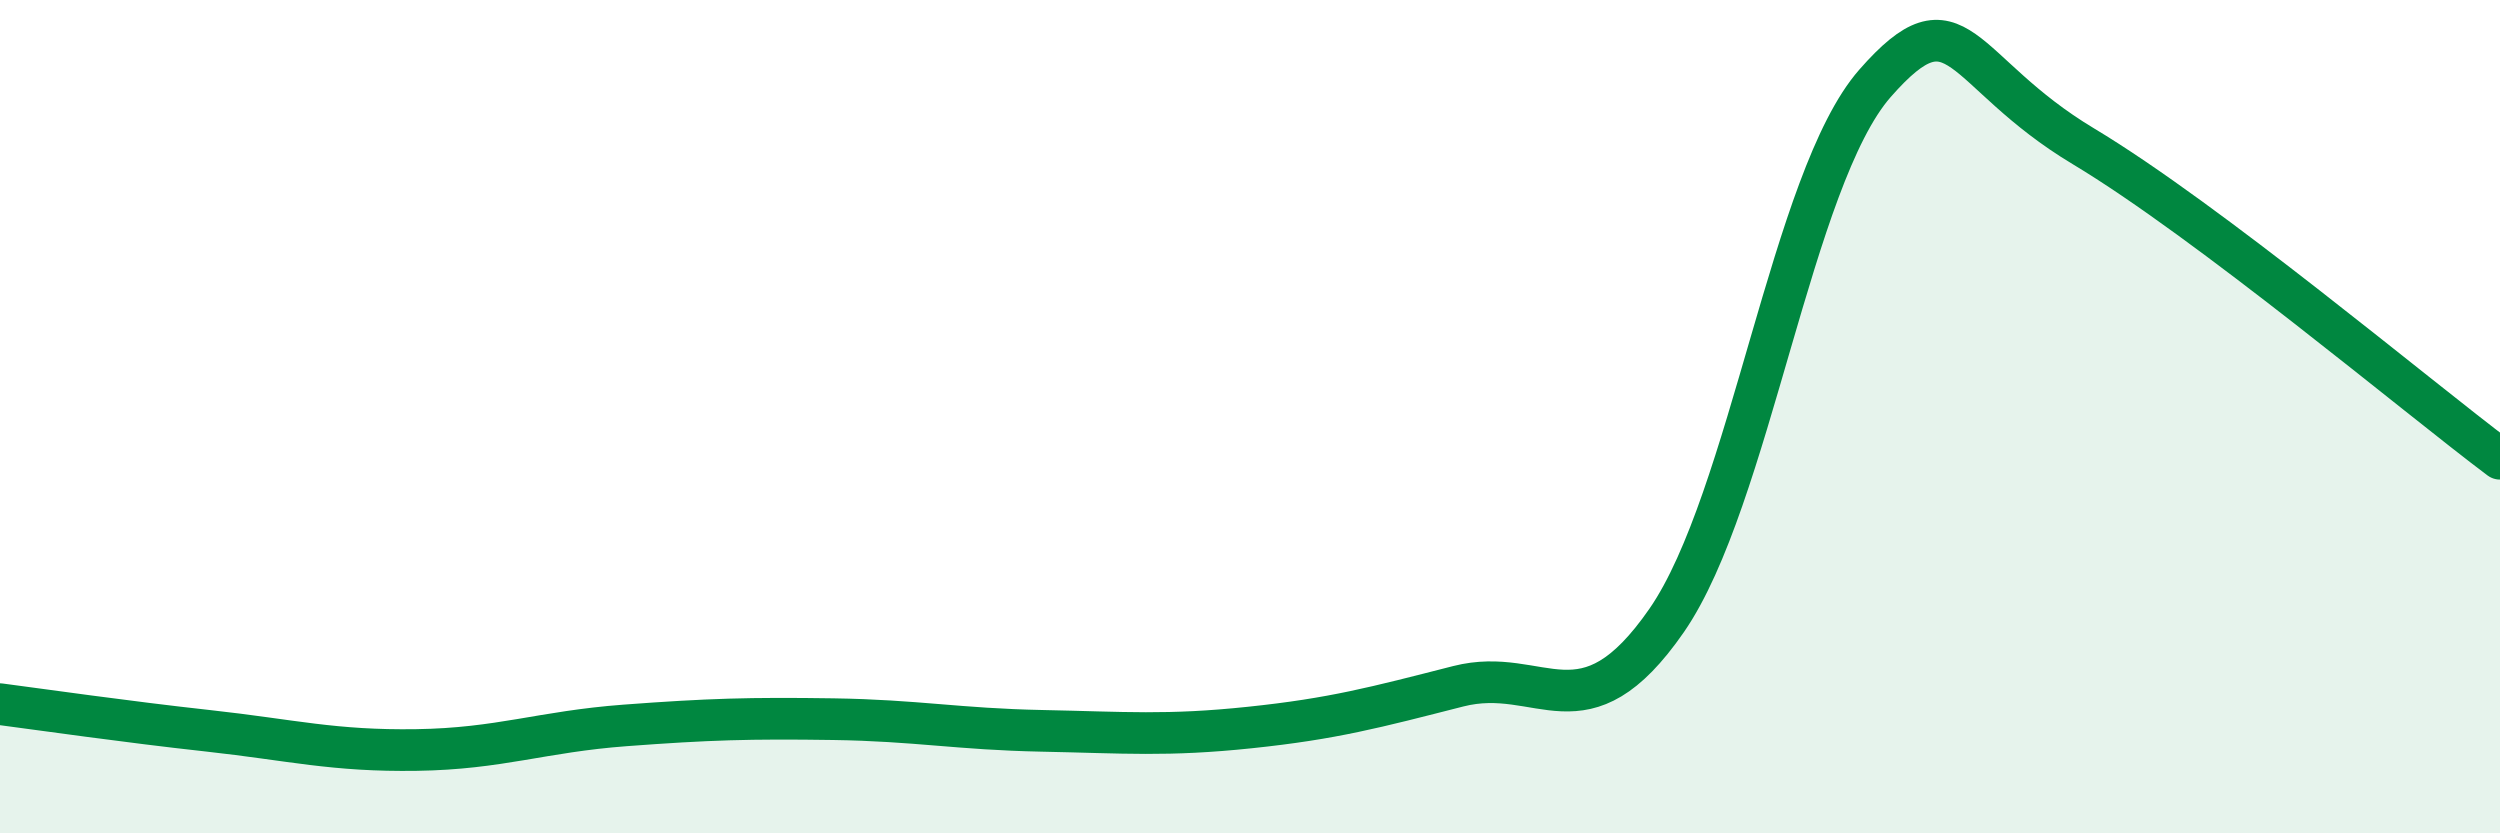
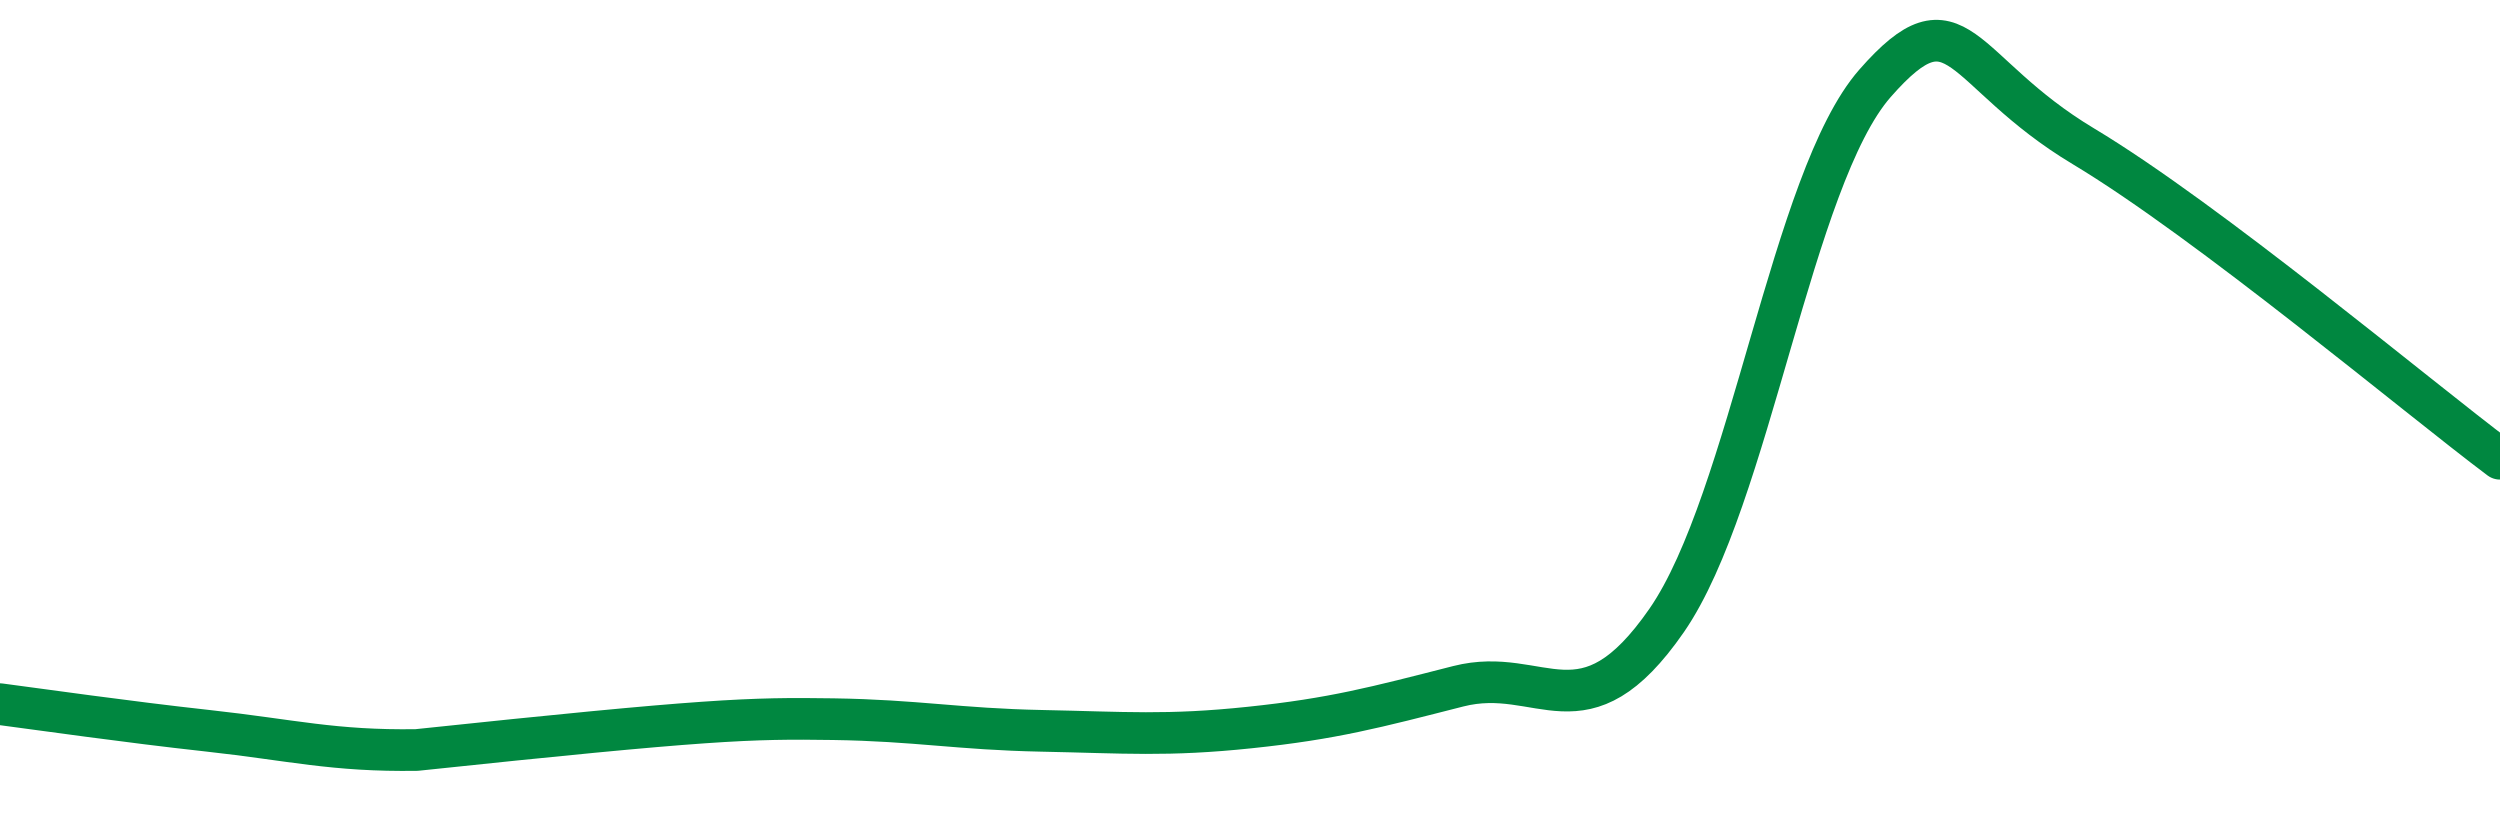
<svg xmlns="http://www.w3.org/2000/svg" width="60" height="20" viewBox="0 0 60 20">
-   <path d="M 0,16.9 C 1,17.03 3,17.32 5,17.54 C 7,17.76 8,18.03 10,18 C 12,17.97 13,17.56 15,17.41 C 17,17.26 18,17.23 20,17.26 C 22,17.29 23,17.5 25,17.54 C 27,17.58 28,17.67 30,17.46 C 32,17.25 33,16.98 35,16.47 C 37,15.96 38,17.78 40,14.89 C 42,12 43,4.28 45,2 C 47,-0.28 47,1.71 50,3.51 C 53,5.31 58,9.51 60,11.01L60 20L0 20Z" fill="#008740" opacity="0.1" stroke-linecap="round" stroke-linejoin="round" />
-   <path d="M 0,16.9 C 1,17.03 3,17.32 5,17.54 C 7,17.76 8,18.03 10,18 C 12,17.97 13,17.56 15,17.41 C 17,17.26 18,17.23 20,17.26 C 22,17.29 23,17.5 25,17.54 C 27,17.58 28,17.67 30,17.46 C 32,17.25 33,16.98 35,16.47 C 37,15.96 38,17.78 40,14.89 C 42,12 43,4.28 45,2 C 47,-0.28 47,1.71 50,3.51 C 53,5.31 58,9.51 60,11.01" stroke="#008740" stroke-width="1" fill="none" stroke-linecap="round" stroke-linejoin="round" />
+   <path d="M 0,16.9 C 1,17.03 3,17.32 5,17.54 C 7,17.76 8,18.03 10,18 C 17,17.26 18,17.23 20,17.26 C 22,17.29 23,17.5 25,17.54 C 27,17.58 28,17.67 30,17.46 C 32,17.25 33,16.98 35,16.47 C 37,15.96 38,17.78 40,14.89 C 42,12 43,4.28 45,2 C 47,-0.28 47,1.71 50,3.51 C 53,5.31 58,9.51 60,11.01" stroke="#008740" stroke-width="1" fill="none" stroke-linecap="round" stroke-linejoin="round" />
</svg>